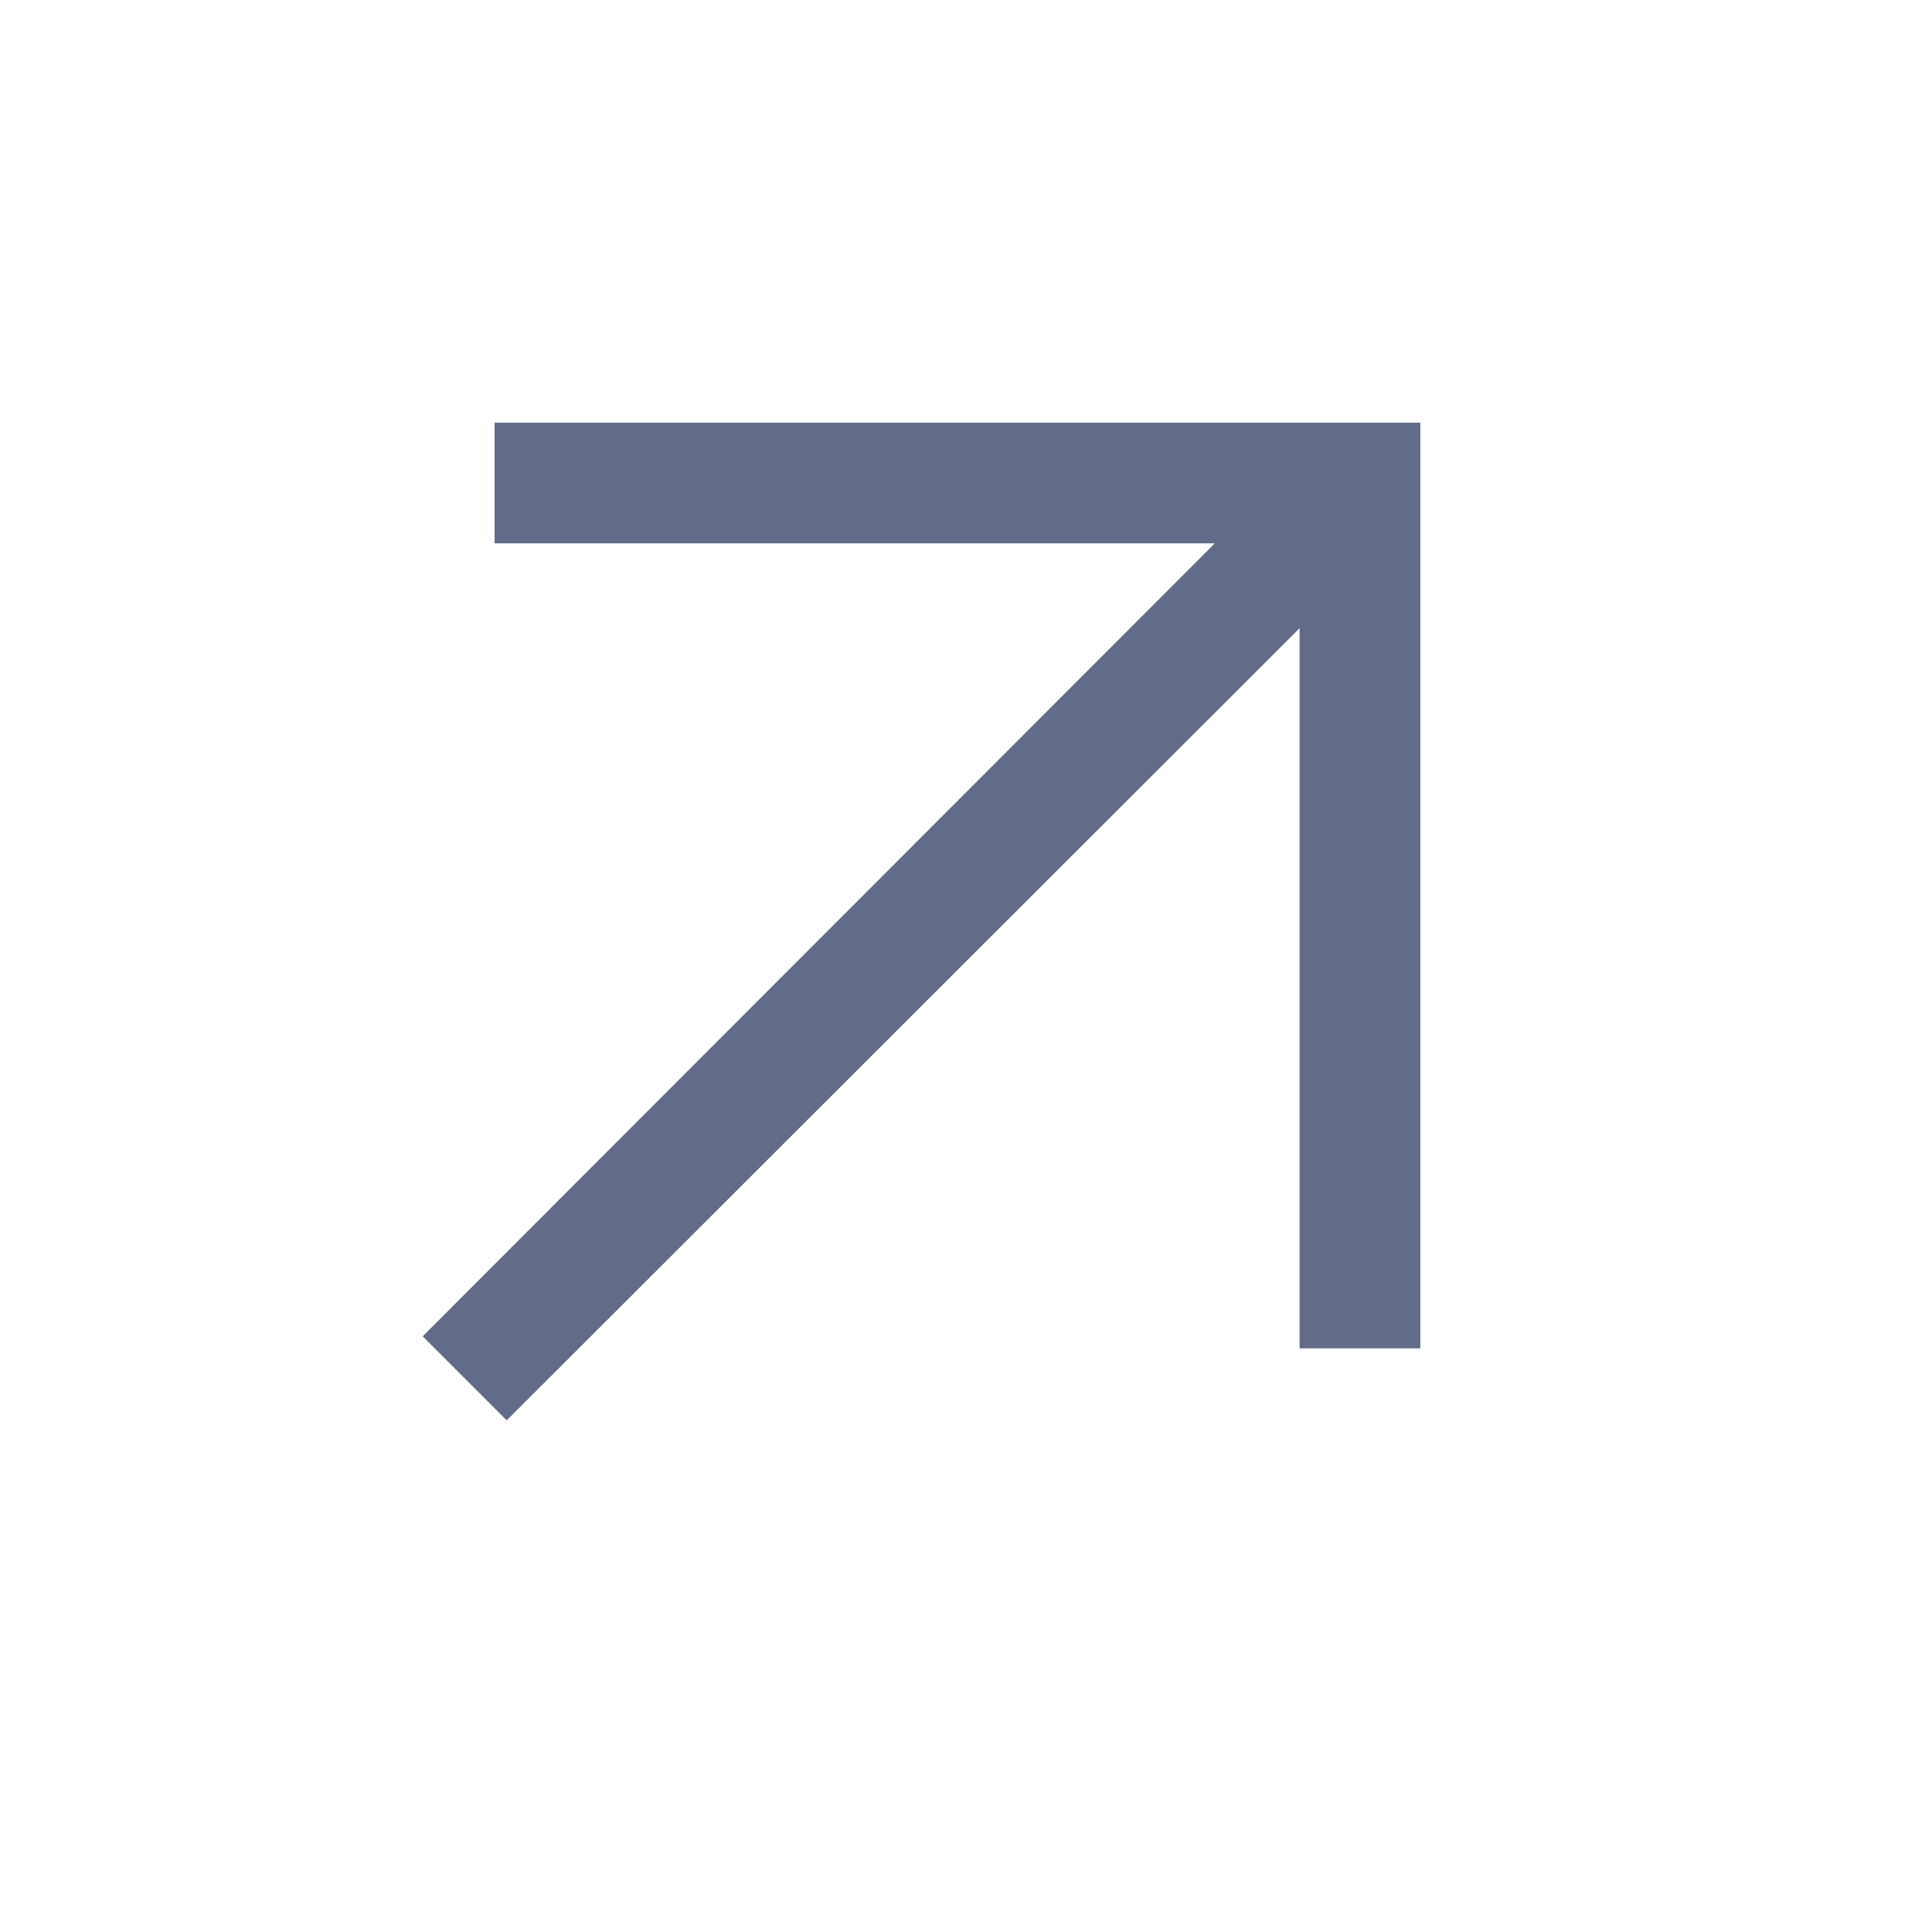
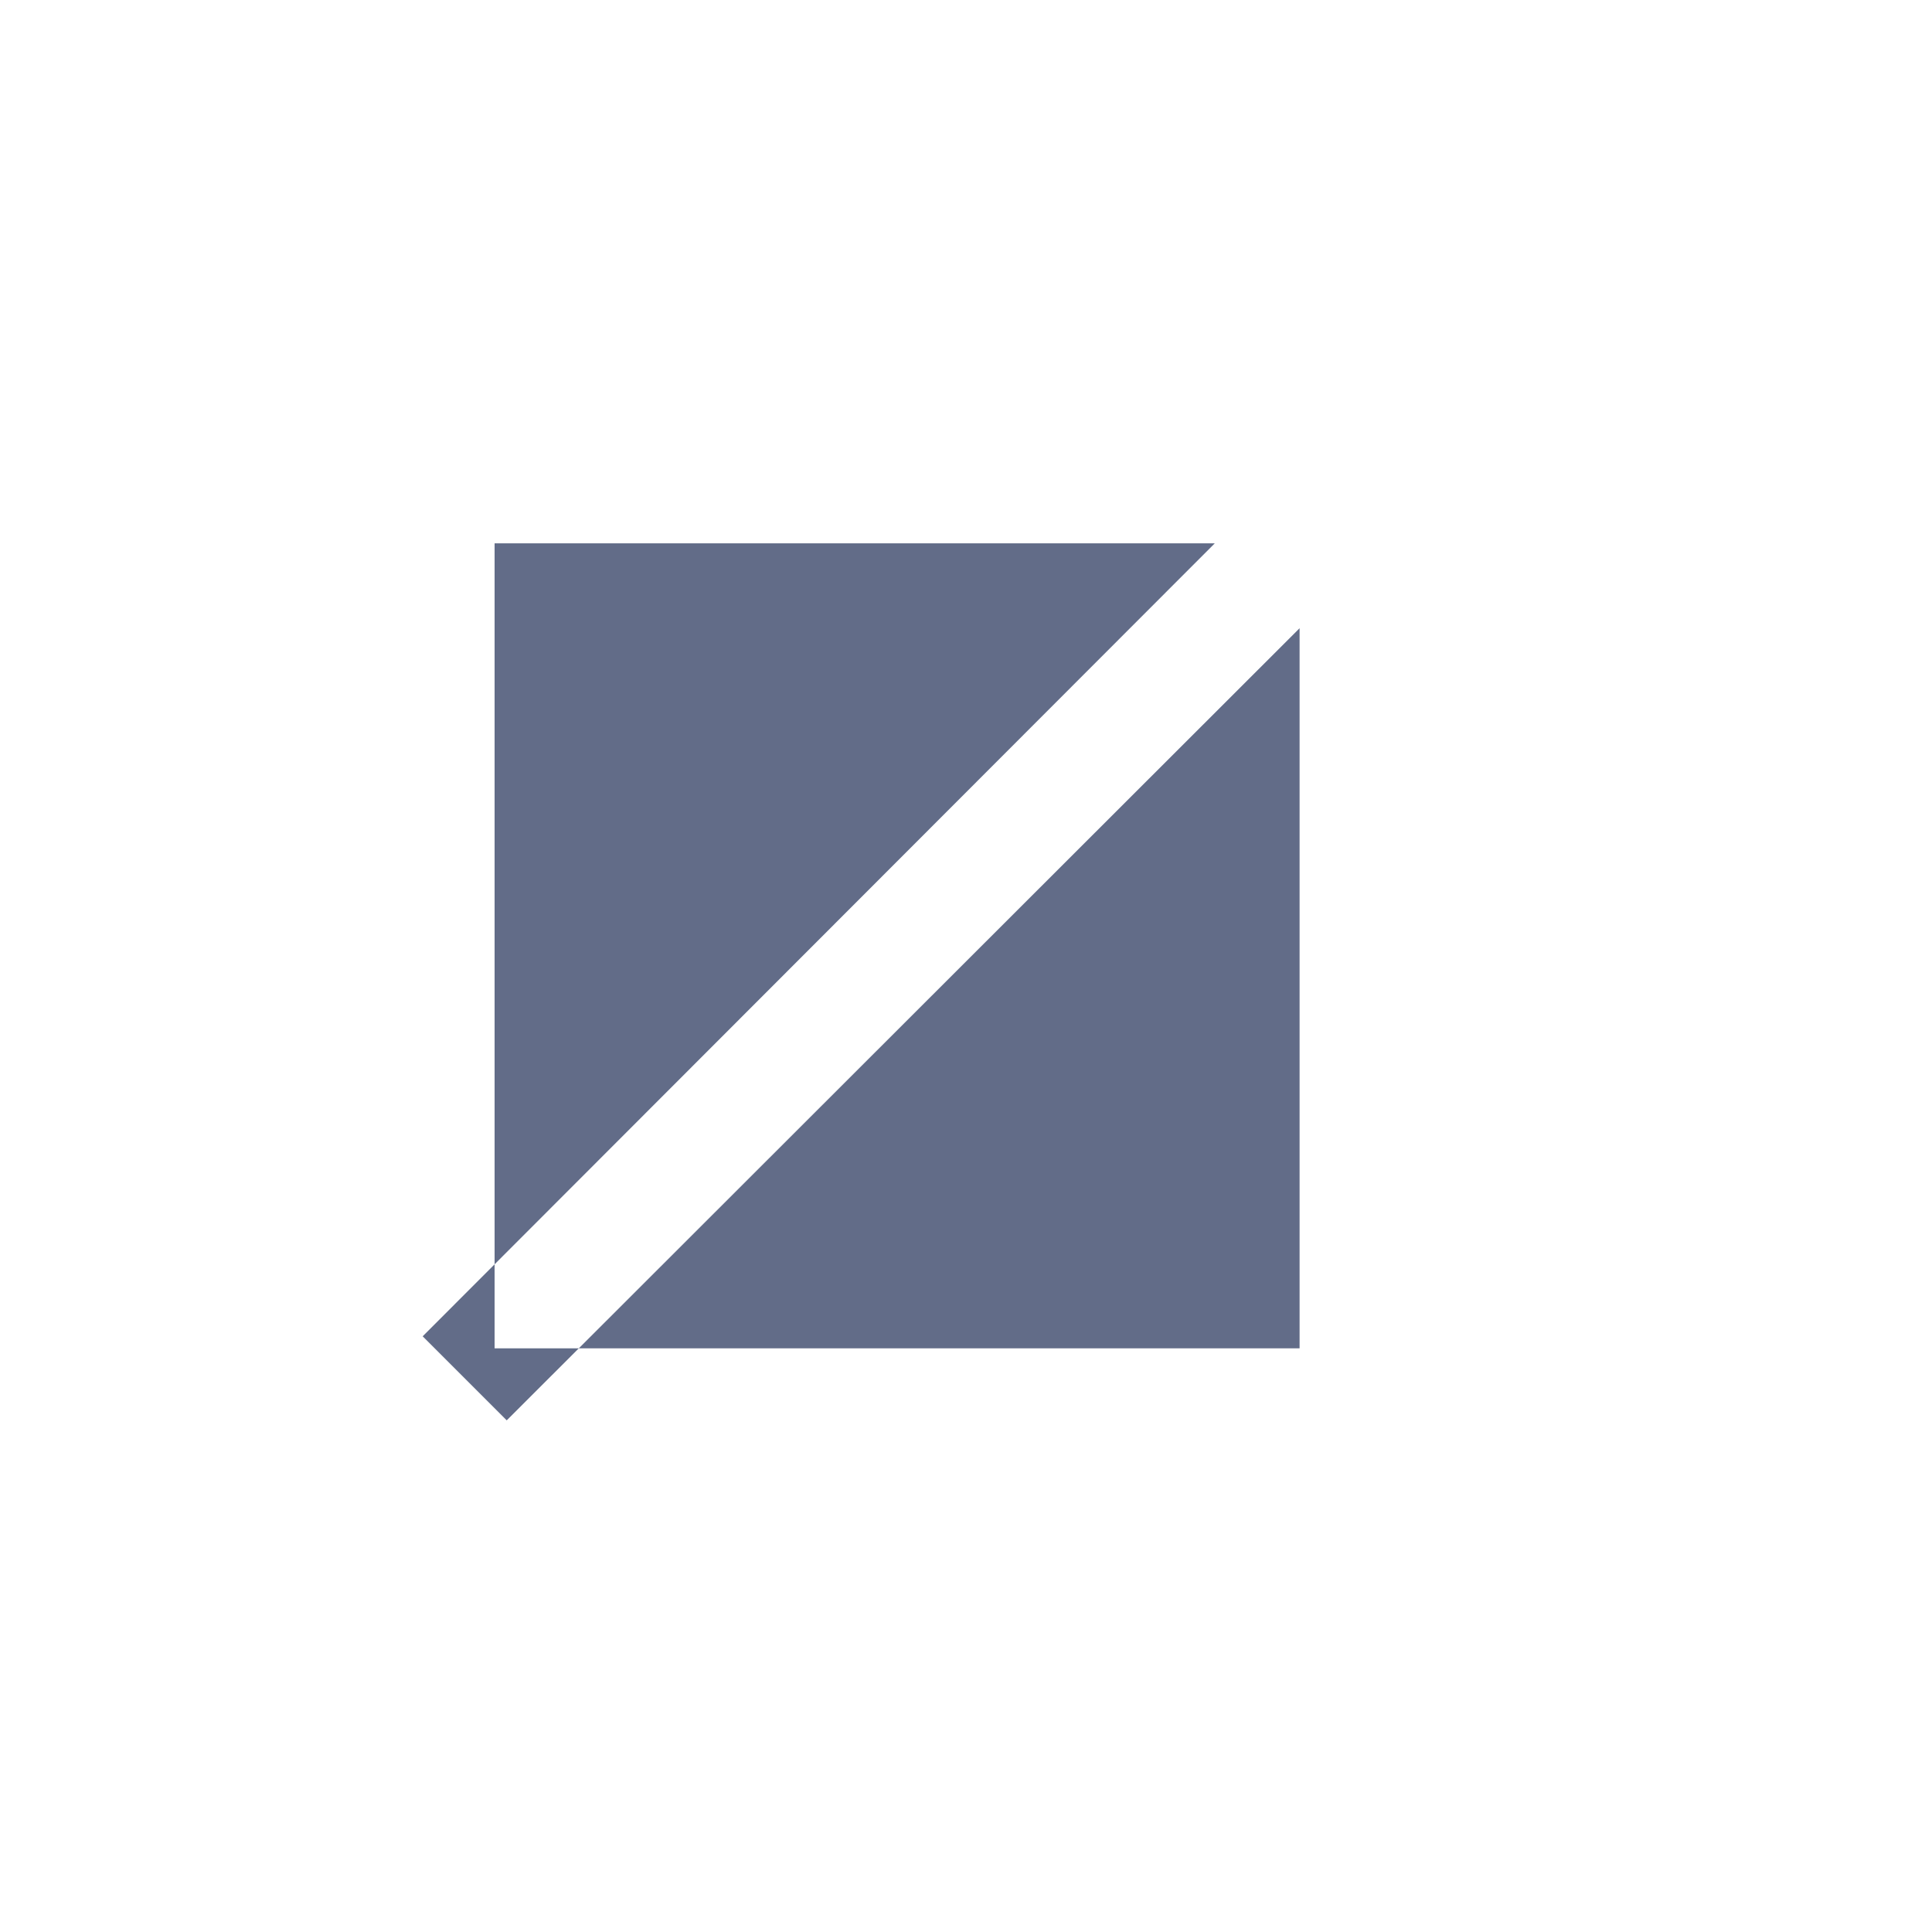
<svg xmlns="http://www.w3.org/2000/svg" width="18" height="18" viewBox="0 0 18 18" fill="none">
-   <path d="M4.721 13.233L3.938 12.45L11.318 5.062H4.608V3.938H13.233V12.562H12.108V5.853L4.721 13.233Z" fill="#626C88" />
+   <path d="M4.721 13.233L3.938 12.45L11.318 5.062H4.608V3.938V12.562H12.108V5.853L4.721 13.233Z" fill="#626C88" />
</svg>